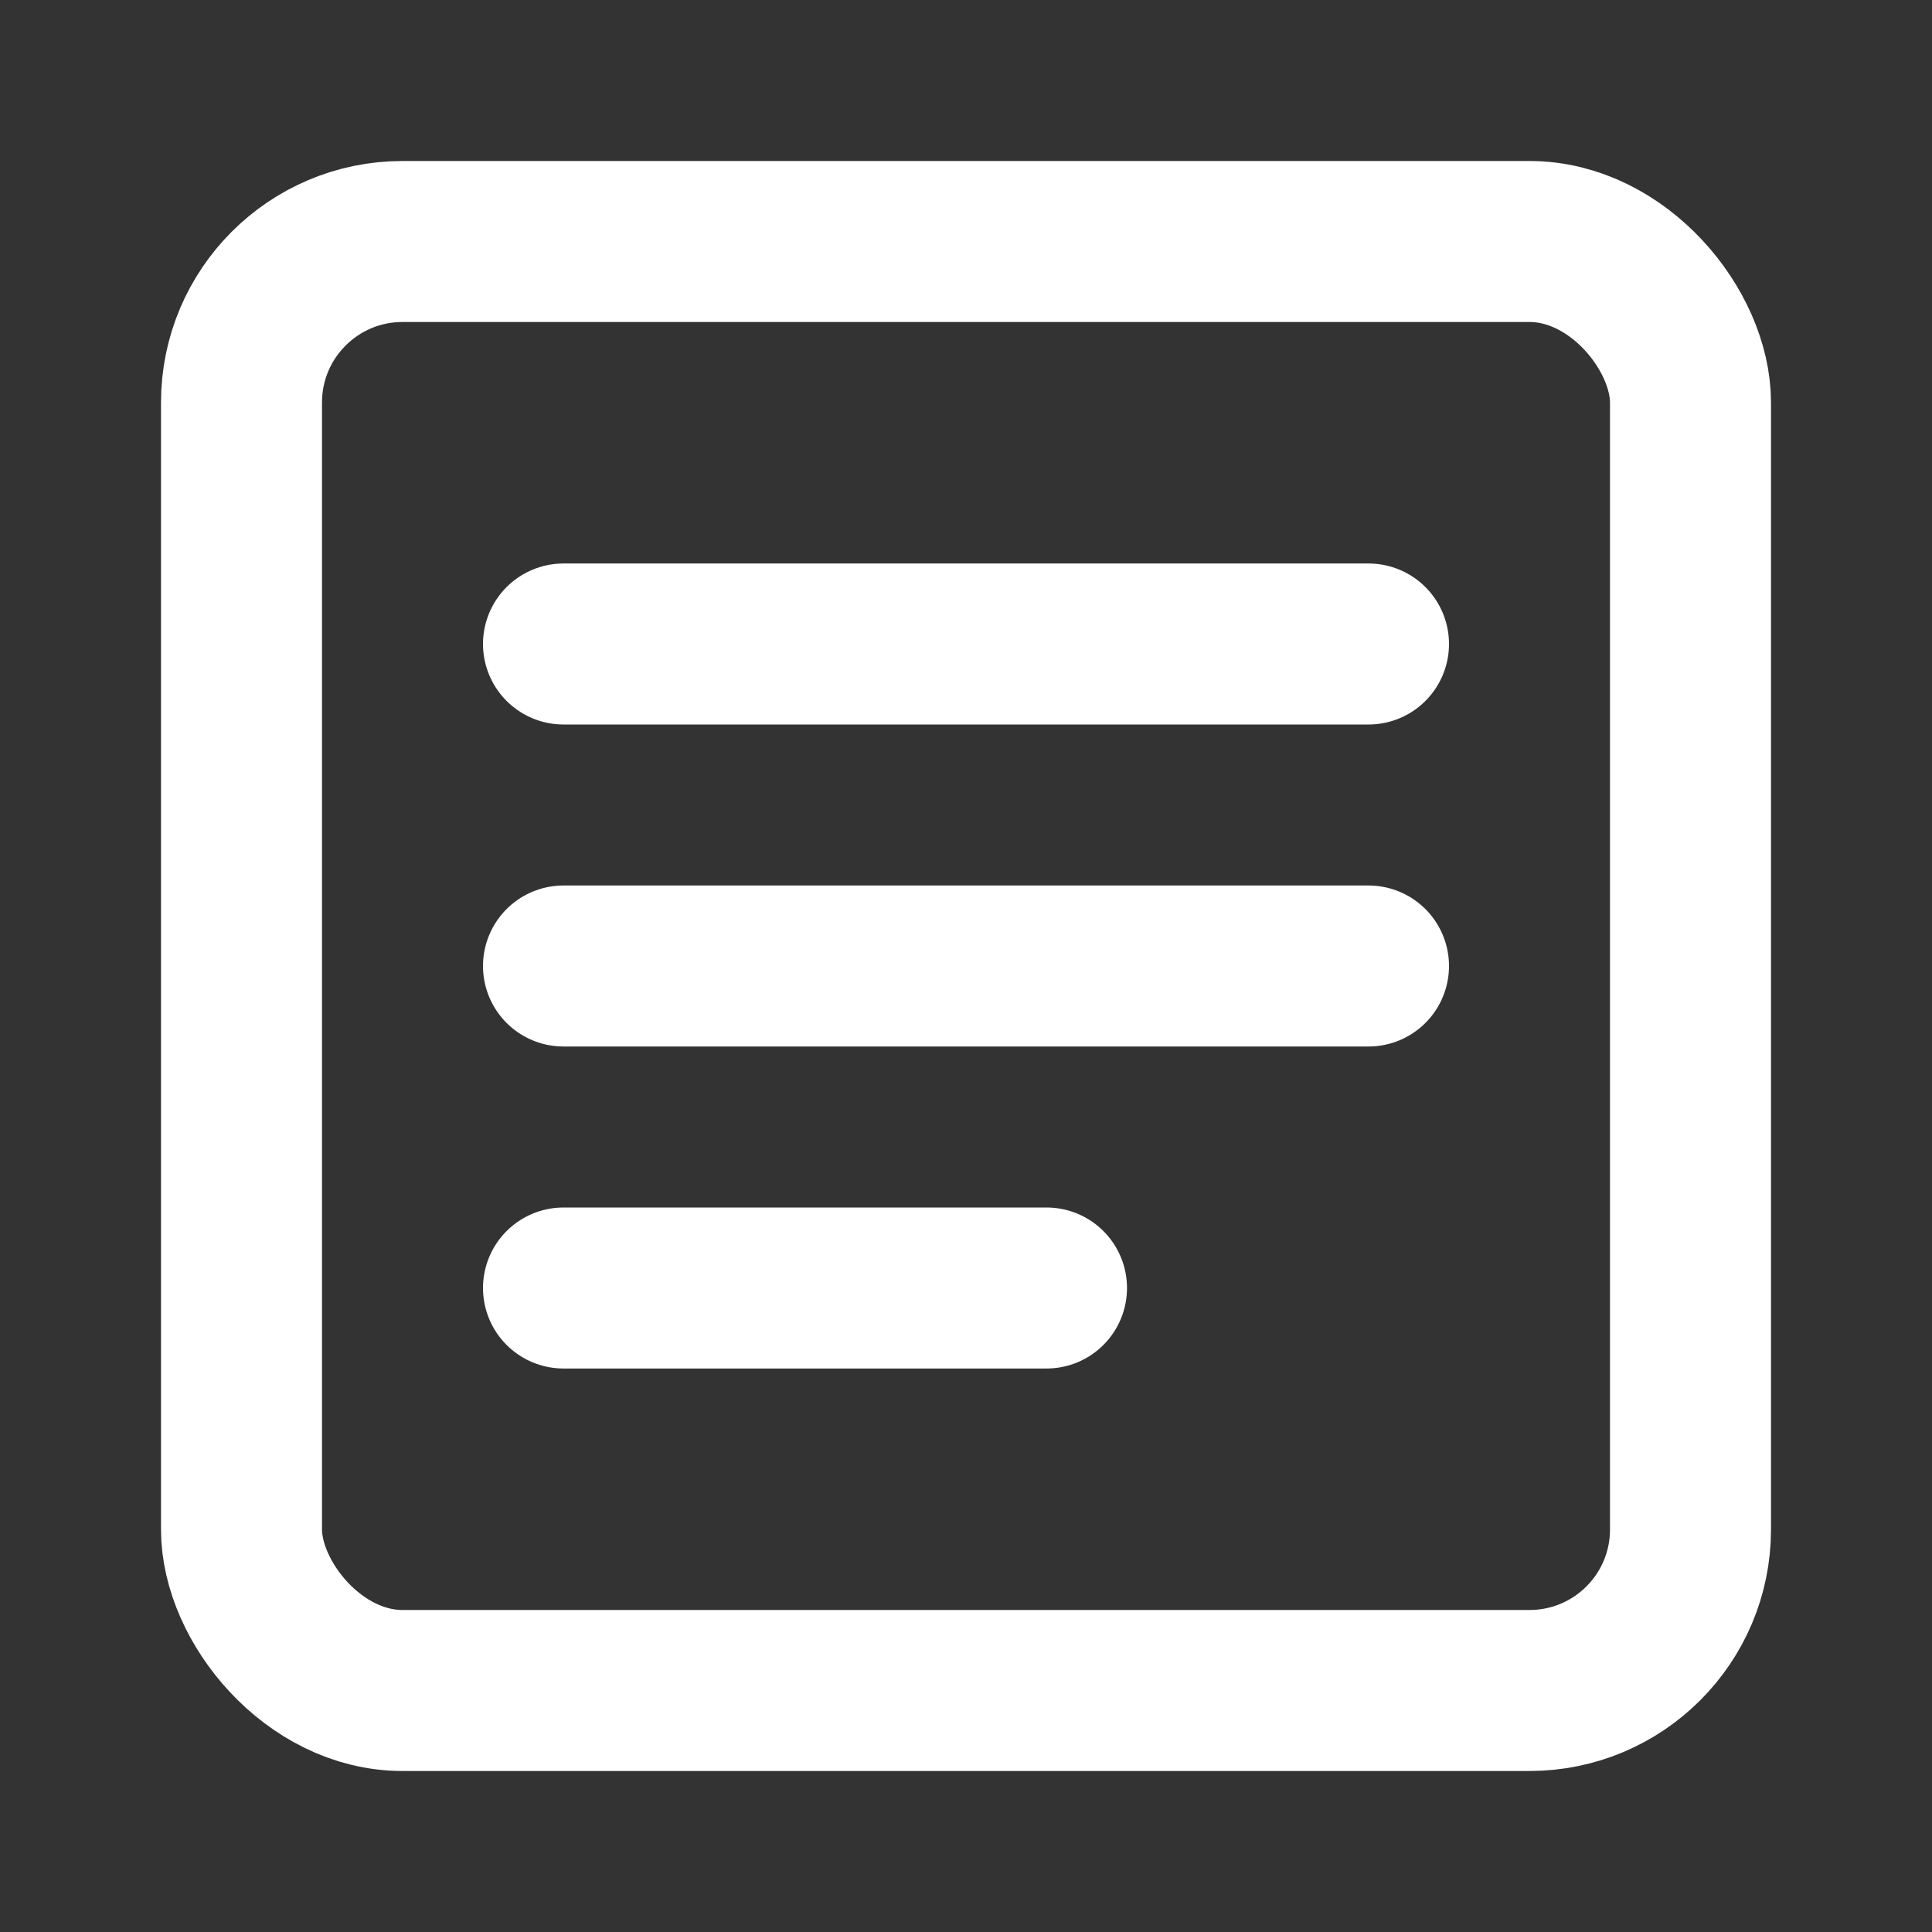
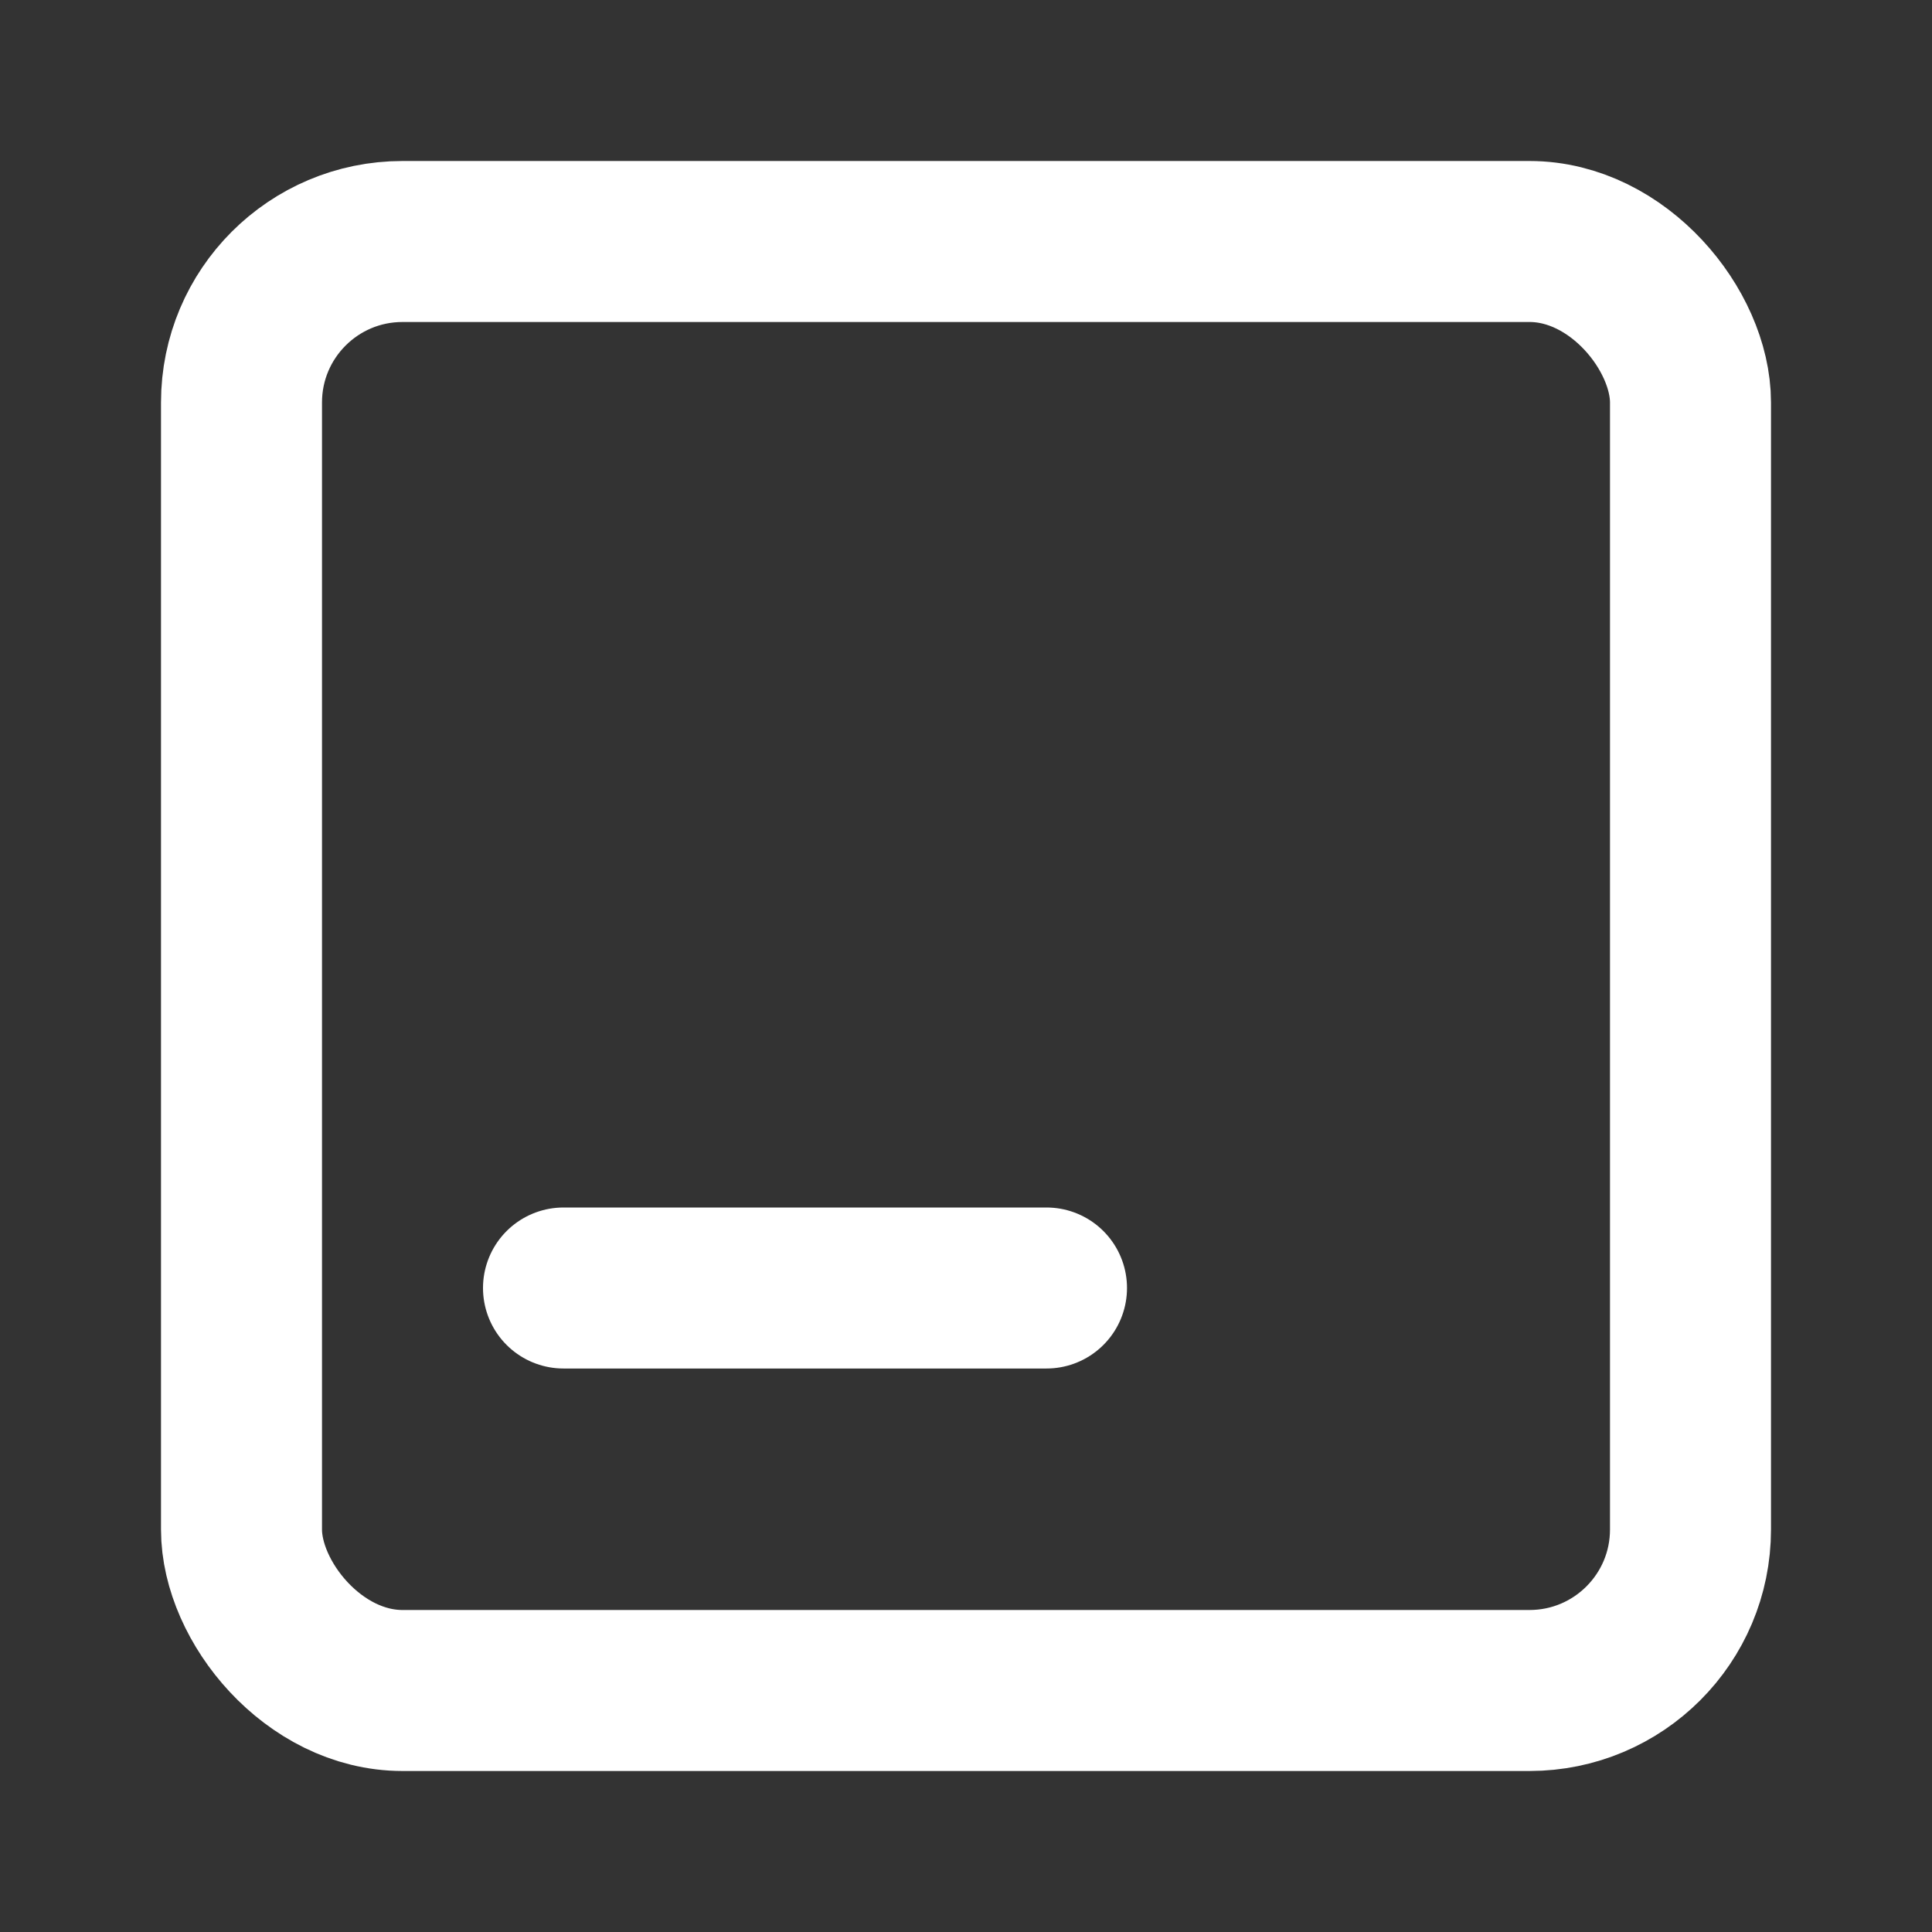
<svg xmlns="http://www.w3.org/2000/svg" width="20" height="20" viewBox="0 0 24 24" fill="none">
  <rect x="0" y="0" width="24" height="24" fill="#333333" stroke="none" />
  <rect x="3" y="3" width="18" height="18" rx="2" stroke="white" stroke-width="2" />
-   <path d="M7 8H17" stroke="white" stroke-width="2" stroke-linecap="round" />
-   <path d="M7 12H17" stroke="white" stroke-width="2" stroke-linecap="round" />
  <path d="M7 16H13" stroke="white" stroke-width="2" stroke-linecap="round" />
</svg>